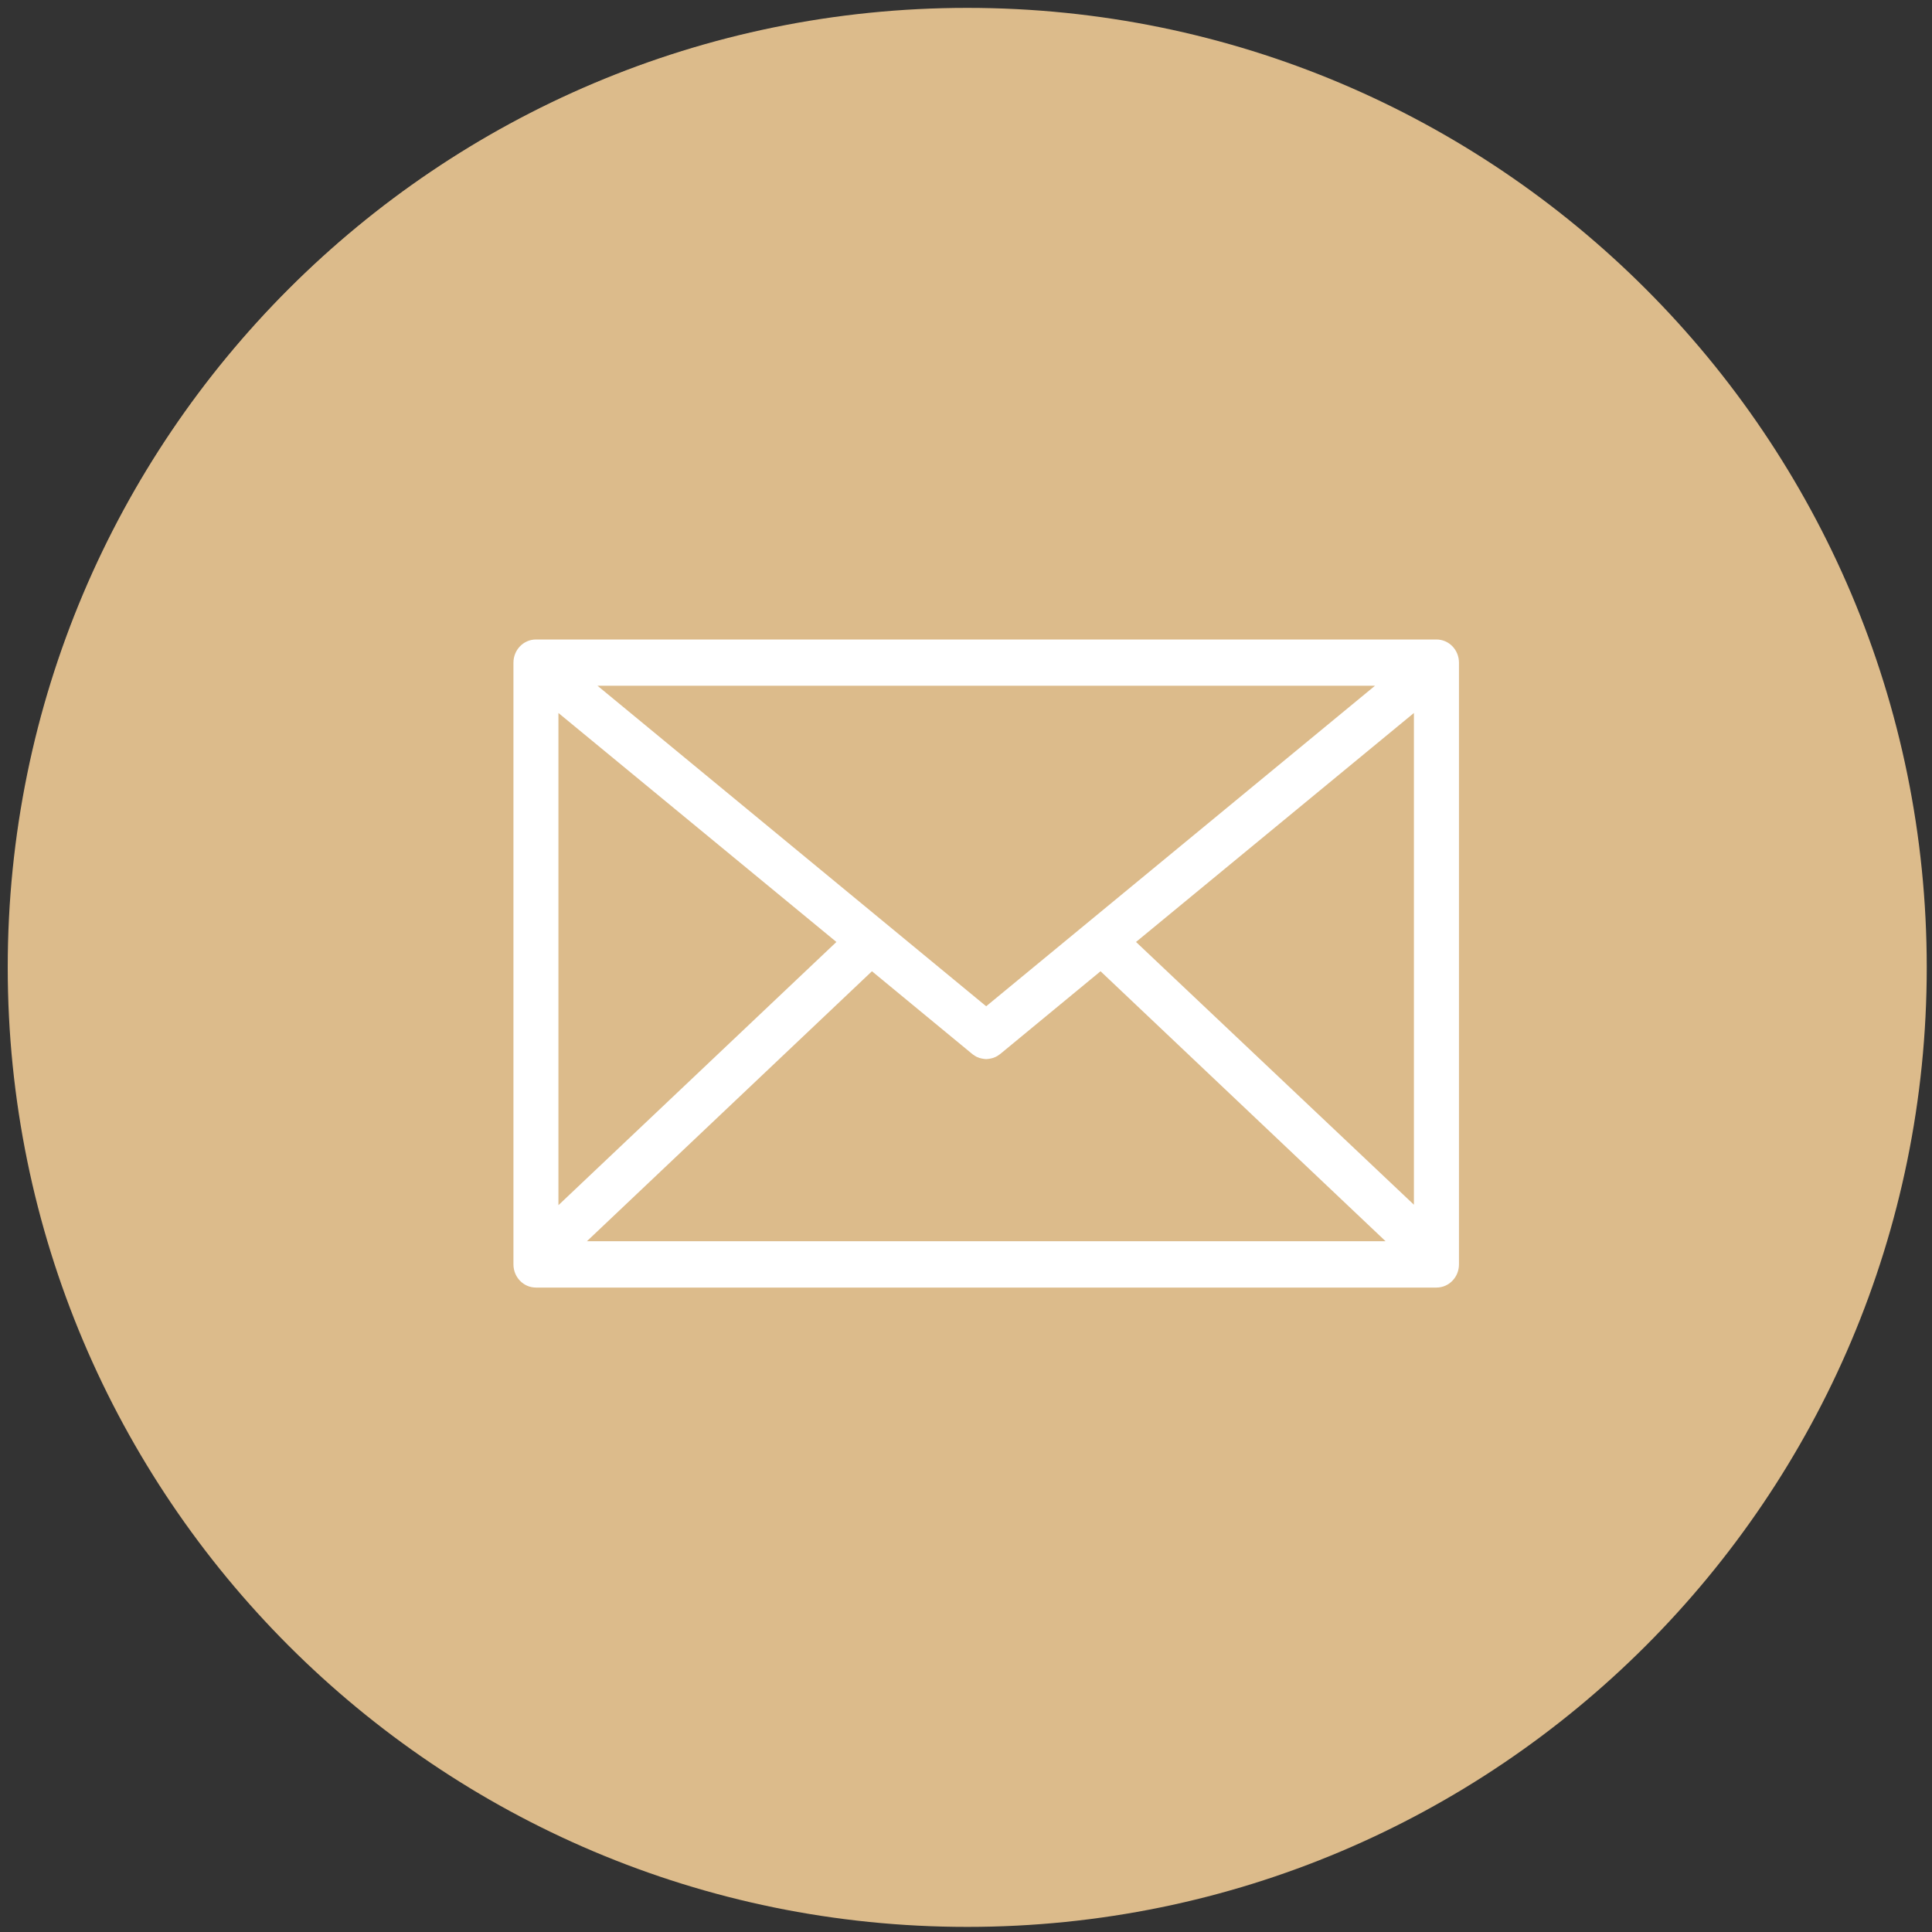
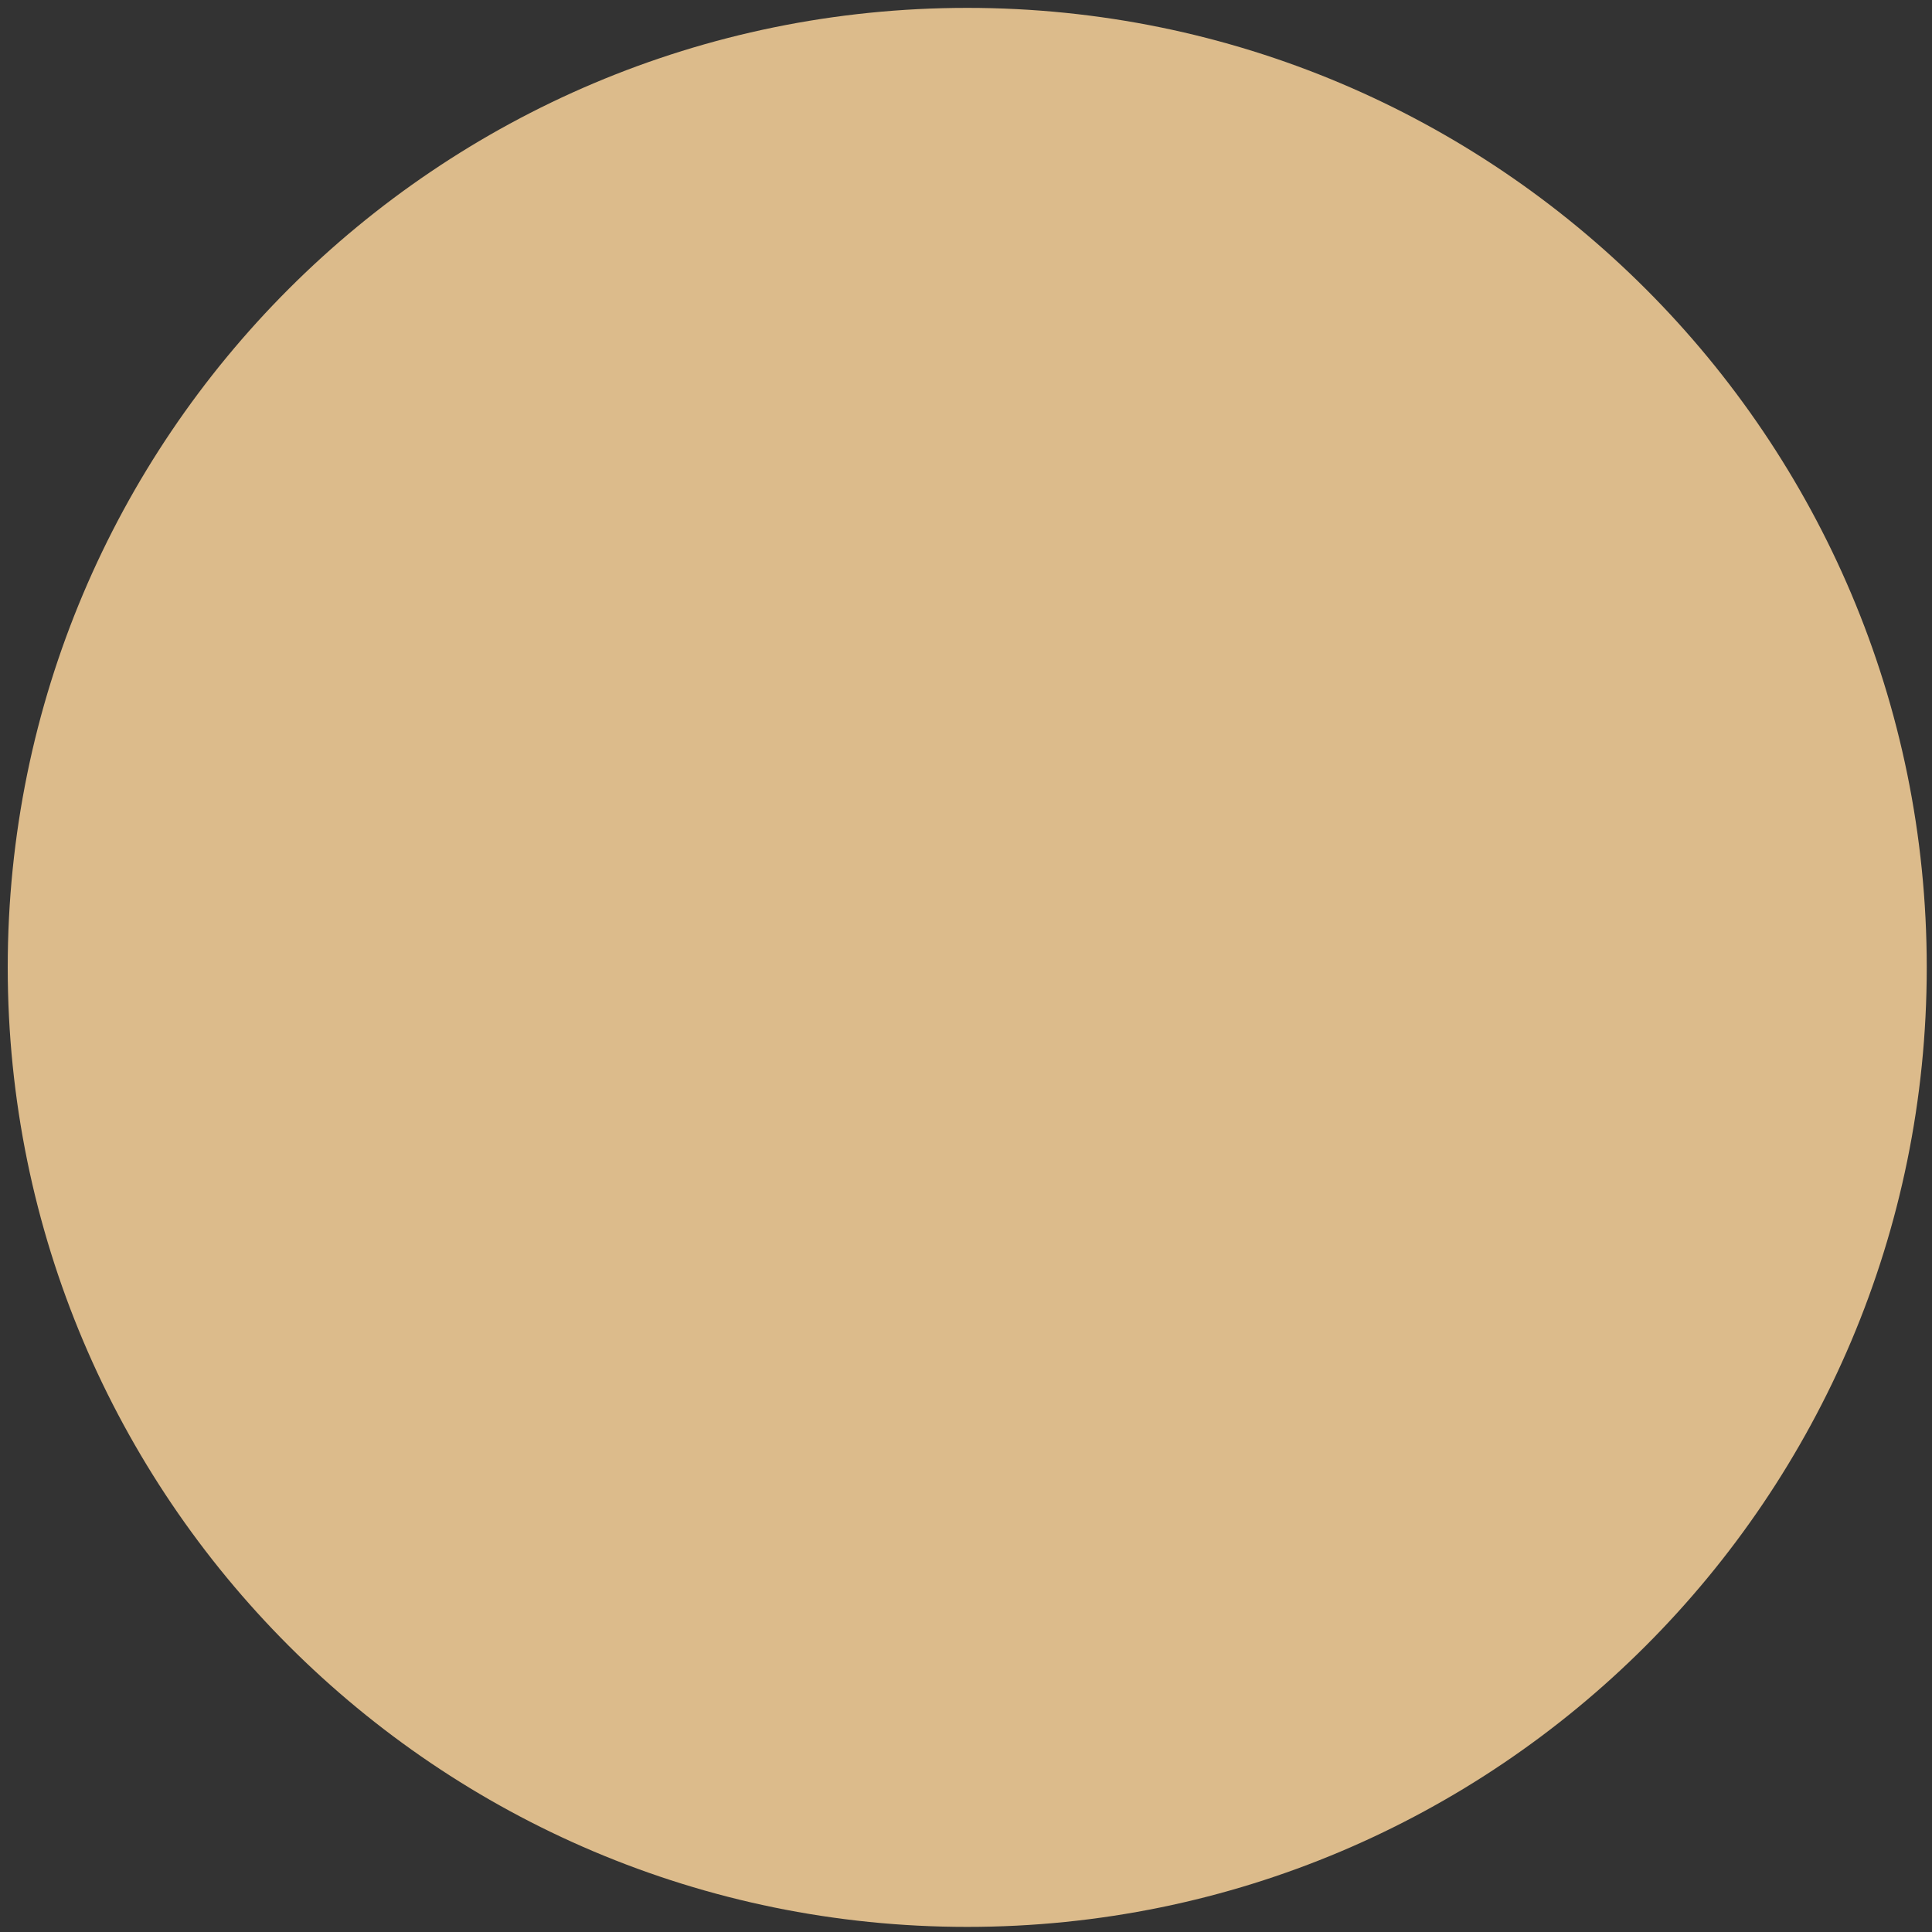
<svg xmlns="http://www.w3.org/2000/svg" xmlns:xlink="http://www.w3.org/1999/xlink" version="1.1" id="Ebene_1" x="0px" y="0px" viewBox="0 0 250 250" style="enable-background:new 0 0 250 250;" xml:space="preserve">
  <rect x="0" y="0" width="250" height="250" fill="#333333" stroke="none" />
  <style type="text/css">
	.st0{clip-path:url(#SVGID_00000152962181418243620850000004241041526741777335_);fill:#B5521A;}
	.st1{clip-path:url(#SVGID_00000152962181418243620850000004241041526741777335_);fill:#FFFFFF;}
	.st2{clip-path:url(#SVGID_00000135689099382757395010000002739314123466804866_);fill:#B5521A;}
	.st3{clip-path:url(#SVGID_00000158012763259817293180000011535572042750815677_);fill:#FFFFFF;}
</style>
  <g>
    <defs>
      <rect id="SVGID_1_" x="1.12" y="1.12" width="247.77" height="247.77" />
    </defs>
    <clipPath id="SVGID_00000163763281156814345980000011454255993041191591_">
      <use xlink:href="#SVGID_1_" style="overflow:visible;" />
    </clipPath>
-     <path style="clip-path:url(#SVGID_00000163763281156814345980000011454255993041191591_);fill:#DCBB8B;" d="M125,248.88   c68.42,0,123.88-55.47,123.88-123.89S193.42,1.12,125,1.12S1.11,56.58,1.11,125S56.58,248.88,125,248.88" />
-     <path style="clip-path:url(#SVGID_00000163763281156814345980000011454255993041191591_);fill:#FFFFFF;" d="M155.93,141.85   c0.57,0,1.12,0.17,1.6,0.49l14.23,9.59c0.74,0.46,1.31,1.24,1.54,2.14c0.22,0.86,0.12,1.77-0.29,2.56l-6.12,11.6   c-3.04,5.74-8.79,9.6-14.3,9.6c-1.79,0-3.52-0.4-5.14-1.18c-36.74-17.72-55.09-37.62-70.12-76.04c-2.86-7.31,0.56-16.54,7.78-21.03   l10.7-6.64c0.5-0.3,1.11-0.47,1.67-0.47c1.21,0,2.25,0.76,2.72,2.01l8.87,15.4c0.79,1.55,0.29,3.56-1.11,4.5l-3.11,2.15   c-3.49,2.42-4.91,7.16-3.37,11.27c4,10.7,16.1,24.52,16.62,25.11c0.1,0.1,12.95,13.34,22.78,17.62c0.99,0.43,2.04,0.65,3.11,0.65   c2.94,0,5.64-1.62,7.24-4.33l2-3.43C153.72,142.65,154.68,141.85,155.93,141.85 M152.21,183.36c7.98,0,15.4-4.67,19.38-12.2   l6.12-11.59c2.34-4.45,0.92-10.13-3.18-12.69l-14.29-9.64c-1.32-0.82-2.84-1.25-4.37-1.25c-2.94,0-5.62,1.6-7.19,4.28l-2.01,3.43   c-0.62,1-1.61,1.6-2.66,1.6c-0.39,0-0.78-0.08-1.13-0.25c-7.74-3.35-17.86-13.21-20.79-16.14c-0.14-0.16-11.87-13.43-15.55-23.3   c-0.54-1.45-0.04-3.17,1.23-4.07l3.17-2.18c3.86-2.68,5.1-8.16,2.82-12.47l-8.98-15.68c-0.64-1.21-3.35-4.57-7.41-4.57   c-1.41,0-2.86,0.42-4.31,1.24l-10.64,6.59c-8.91,5.55-13.26,17.16-10.36,27.61c5.11,18.4,14.74,34.93,28.64,49.14   c13.18,15.11,28.45,25.57,45.42,31.13C148.06,183.03,150.11,183.36,152.21,183.36" />
  </g>
  <g>
    <defs>
      <rect id="SVGID_00000051383963560113604800000013326501276047848077_" x="1" y="1.01" width="248.32" height="248.32" />
    </defs>
    <clipPath id="SVGID_00000178185583968904771860000001120056680648038076_">
      <use xlink:href="#SVGID_00000051383963560113604800000013326501276047848077_" style="overflow:visible;" />
    </clipPath>
    <path style="clip-path:url(#SVGID_00000178185583968904771860000001120056680648038076_);fill:#DCBB8B;" d="M125.16,249.34   c68.57,0,124.16-55.59,124.16-124.16S193.73,1.02,125.16,1.02S1,56.6,1,125.17S56.59,249.34,125.16,249.34" />
  </g>
  <g>
    <defs>
-       <path id="SVGID_00000072242626902893624230000005667409567566926001_" d="M125.15,1.01C56.58,1.01,1,56.61,1,125.18    c0,68.1,54.82,123.39,122.74,124.15h2.83c67.93-0.76,122.75-56.06,122.75-124.15C249.32,56.61,193.73,1.01,125.15,1.01z" />
-     </defs>
+       </defs>
    <clipPath id="SVGID_00000083803505894149850090000003925138679818875014_">
      <use xlink:href="#SVGID_00000072242626902893624230000005667409567566926001_" style="overflow:visible;" />
    </clipPath>
-     <path style="clip-path:url(#SVGID_00000083803505894149850090000003925138679818875014_);fill:#FFFFFF;" d="M147,121.89   l35.96-29.63v63.63L147,121.89z M112.83,125.68l12.96,10.69c0,0,0.01,0.01,0.02,0.01c0.03,0.03,0.06,0.05,0.08,0.07   c0.06,0.04,0.1,0.07,0.16,0.1c0.03,0.03,0.07,0.05,0.09,0.07c0.06,0.04,0.12,0.07,0.18,0.1c0.03,0.01,0.06,0.03,0.07,0.04   c0.09,0.04,0.19,0.07,0.28,0.11c0,0,0,0,0.01,0.01c0.08,0.02,0.18,0.06,0.27,0.07c0.02,0.01,0.05,0.02,0.07,0.02   c0.08,0.02,0.15,0.03,0.23,0.04c0.02,0.01,0.05,0.01,0.07,0.01c0.1,0.02,0.2,0.03,0.29,0.03c0.1,0,0.2-0.01,0.3-0.03   c0.02,0,0.05,0,0.07-0.01c0.08-0.01,0.16-0.02,0.23-0.04c0.02,0,0.05-0.01,0.07-0.02c0.09-0.01,0.19-0.05,0.27-0.07   c0.01-0.01,0.01-0.01,0.02-0.01c0.09-0.04,0.18-0.07,0.27-0.11c0.03-0.01,0.06-0.03,0.07-0.04c0.07-0.04,0.12-0.07,0.19-0.1   c0.03-0.02,0.07-0.04,0.09-0.07c0.05-0.03,0.1-0.07,0.15-0.1c0.04-0.03,0.07-0.05,0.09-0.07c0,0,0.01-0.01,0.02-0.01l12.96-10.69   l36.88,34.93H75.95L112.83,125.68z M127.61,130.21L77.31,88.73h100.62L127.61,130.21z M72.26,92.26l35.97,29.63l-35.97,34.06V92.26   z M185.88,82.75H69.35c-1.61,0-2.91,1.34-2.91,3v77.86c0,1.66,1.3,3,2.91,3h116.53c1.61,0,2.91-1.34,2.91-3V85.75   C188.79,84.09,187.49,82.75,185.88,82.75" />
  </g>
</svg>